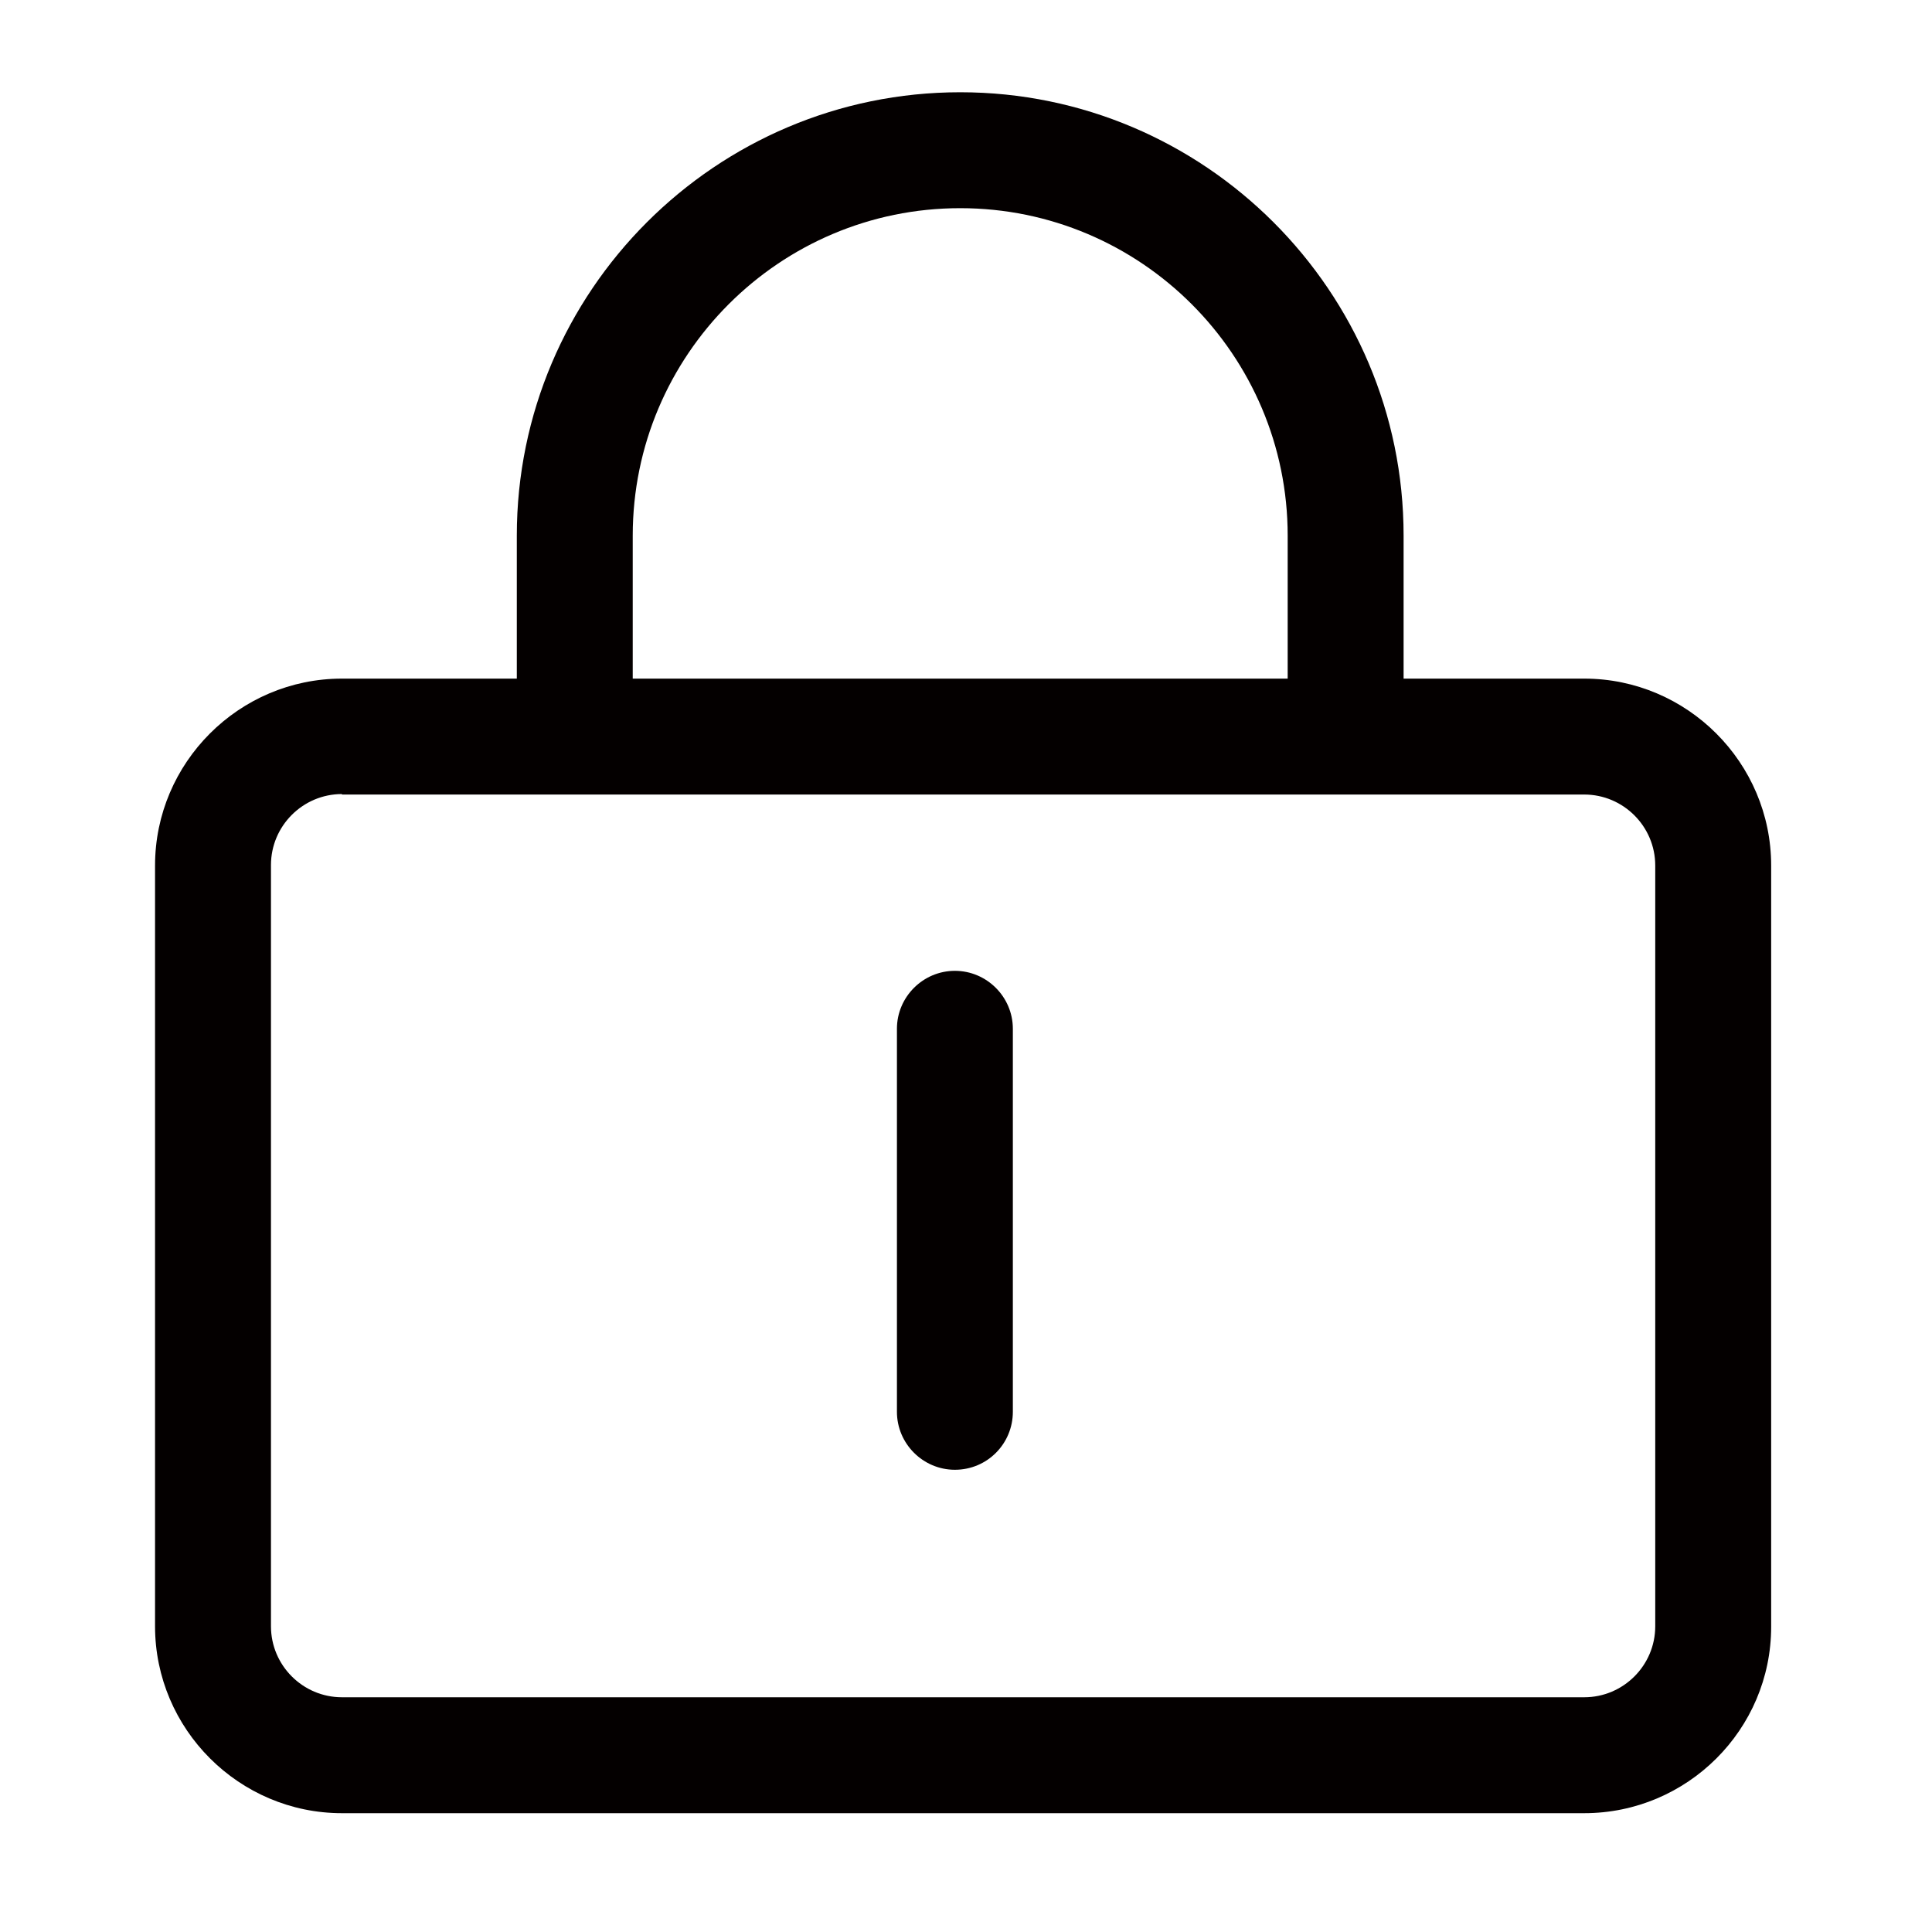
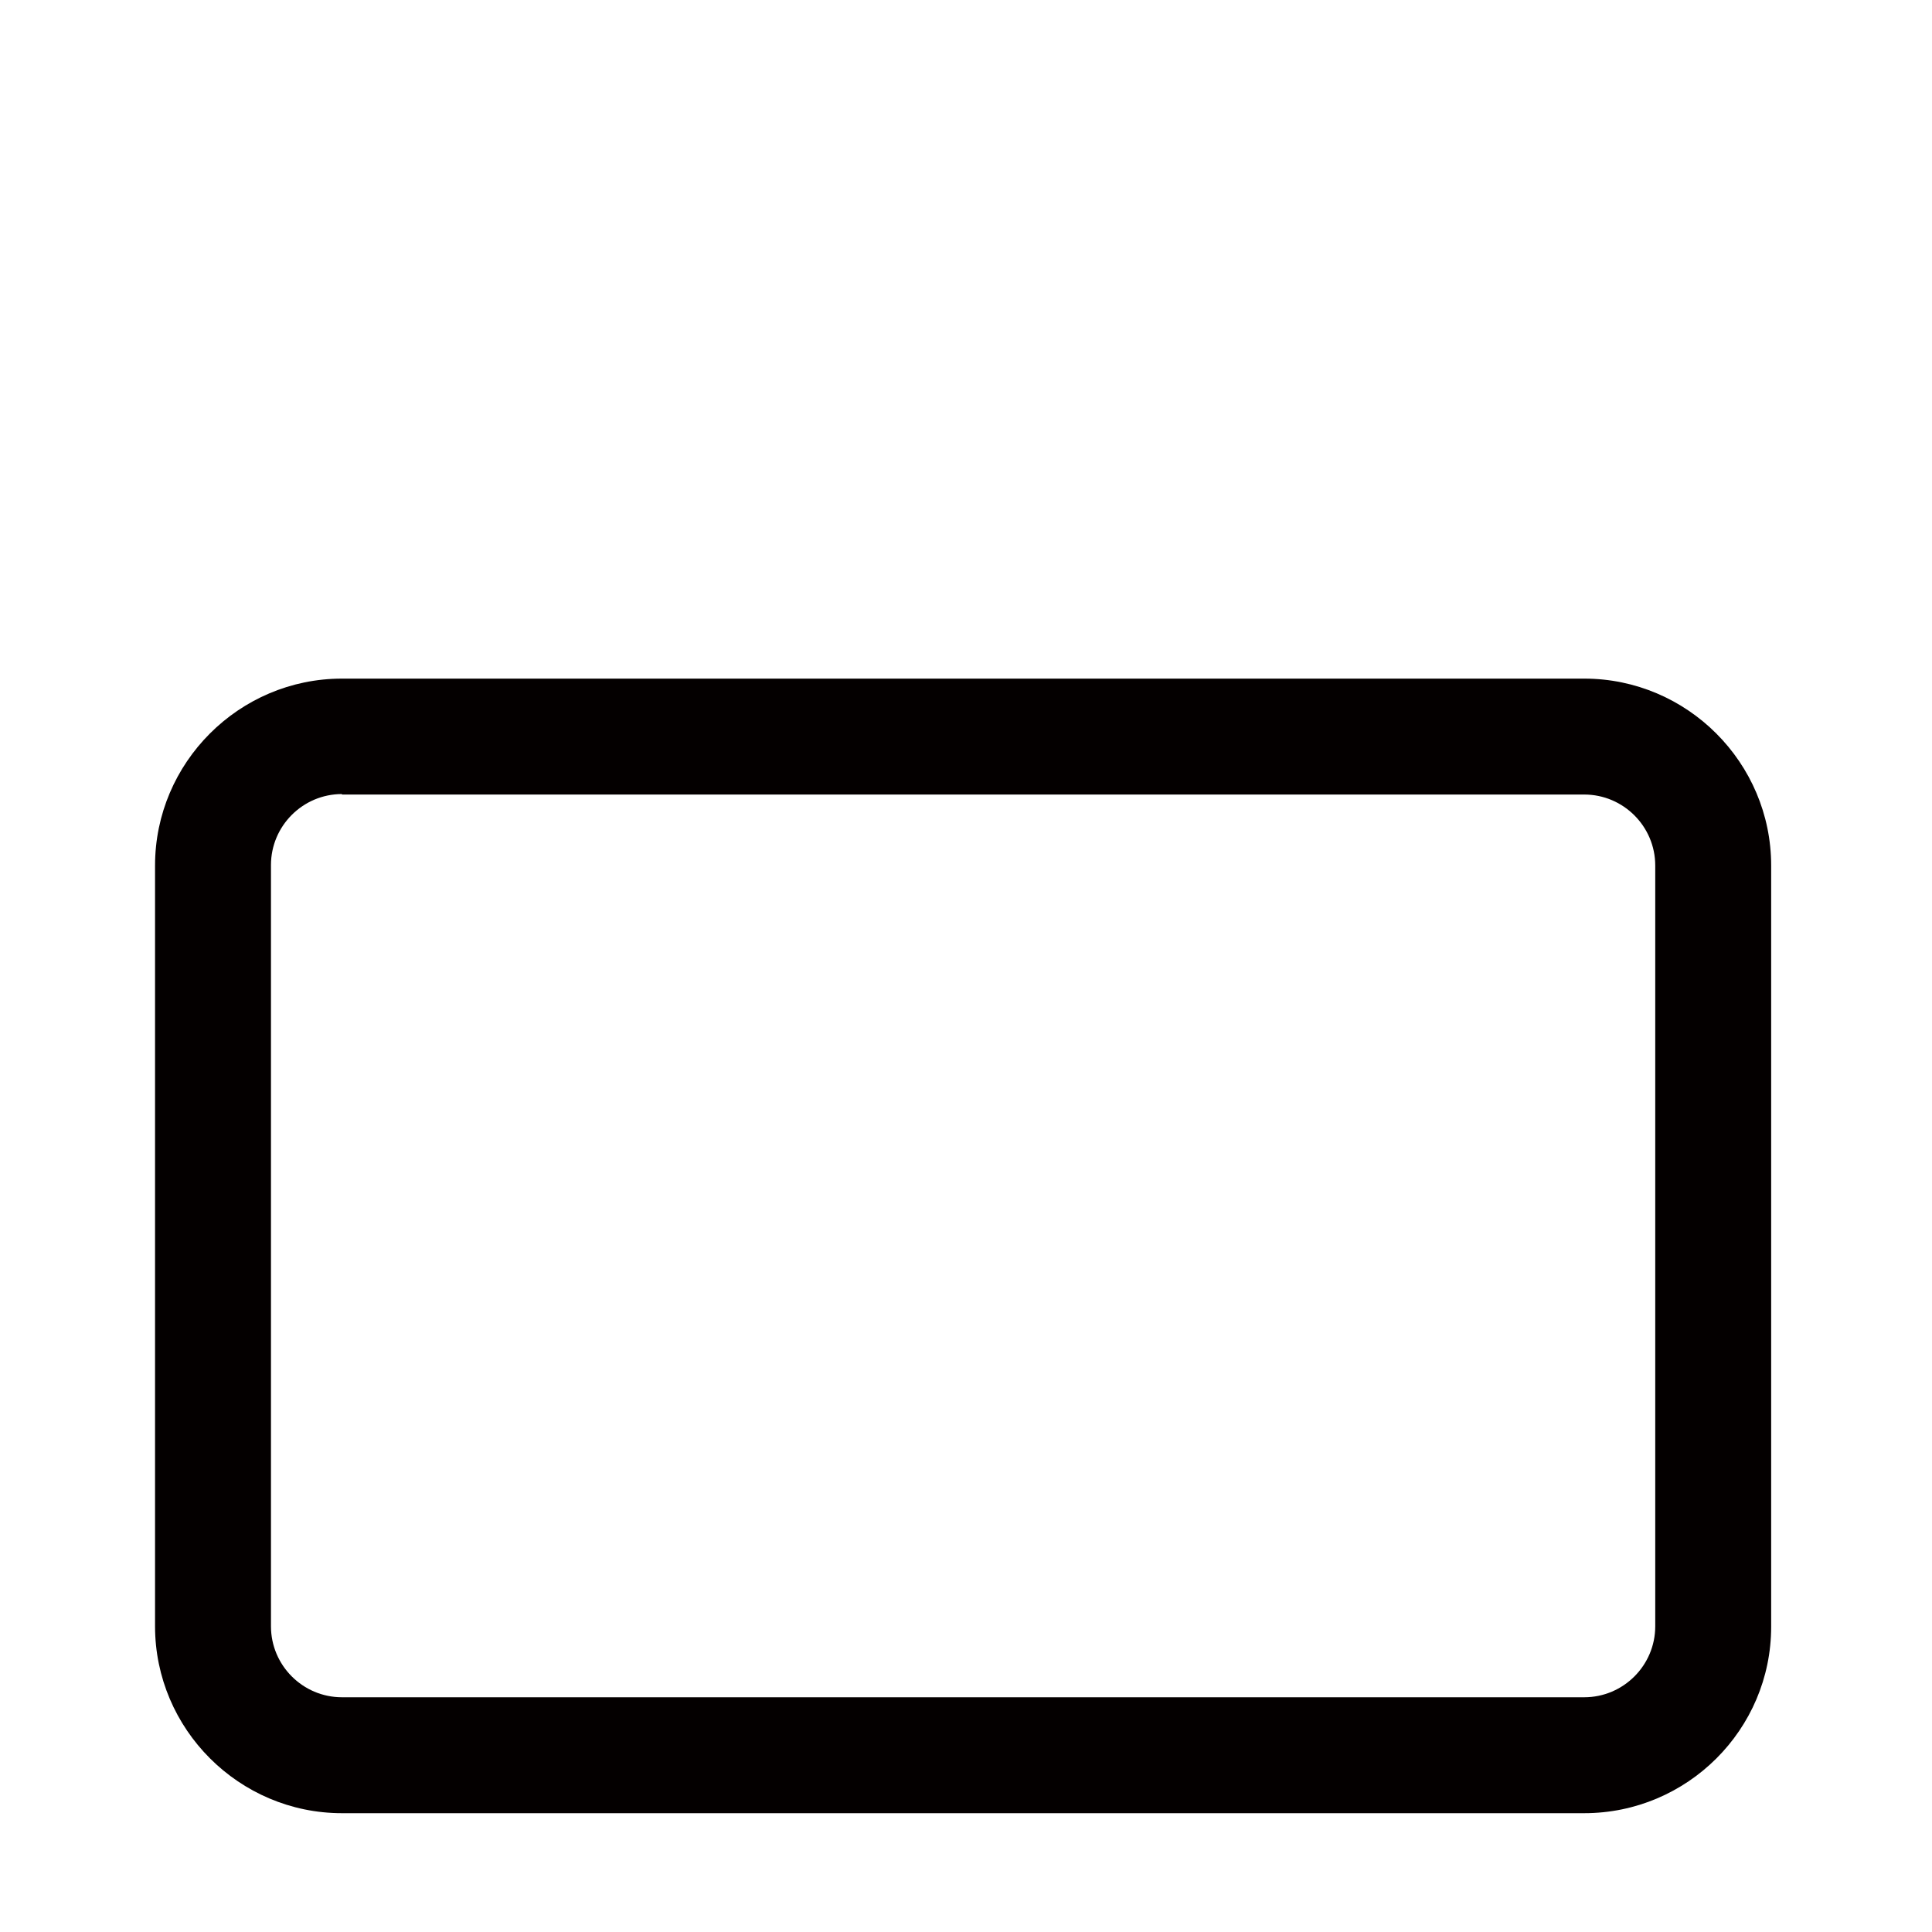
<svg xmlns="http://www.w3.org/2000/svg" t="1718689968367" class="icon" viewBox="0 0 1024 1024" version="1.1" p-id="4041" width="16" height="16">
  <path d="M839.68 961.024H181.248c-54.528 0-99.072-44.544-99.072-99.072V458.752c0-54.528 44.544-99.072 99.072-99.072H839.68c54.528 0 99.072 44.544 99.072 99.072v403.456c0 54.528-44.544 98.816-99.072 98.816z m-658.432-540.16c-20.736 0-37.632 16.896-37.632 37.632v403.456c0 20.736 16.896 37.632 37.632 37.632H839.68c20.736 0 37.632-16.896 37.632-37.632V458.752c0-20.736-16.896-37.632-37.632-37.632H181.248z" fill="#040000" p-id="4042" />
-   <path d="M713.216 408.832c-16.896 0-30.72-13.824-30.72-30.72v-94.208c0-95.744-77.824-173.568-173.568-173.568S335.36 188.16 335.36 283.904v92.928c0 16.896-13.824 30.72-30.72 30.72s-30.72-13.824-30.72-30.72v-92.928c0-129.536 105.472-235.008 235.008-235.008 129.536 0 235.008 105.472 235.008 235.008v94.208c0 16.896-13.824 30.72-30.72 30.72zM506.112 779.008c-16.896 0-30.72-13.824-30.72-30.72V545.28c0-16.896 13.824-30.72 30.72-30.72s30.72 13.824 30.72 30.72v203.008c0 16.896-13.568 30.72-30.72 30.72z" fill="#040000" p-id="4043" />
</svg>